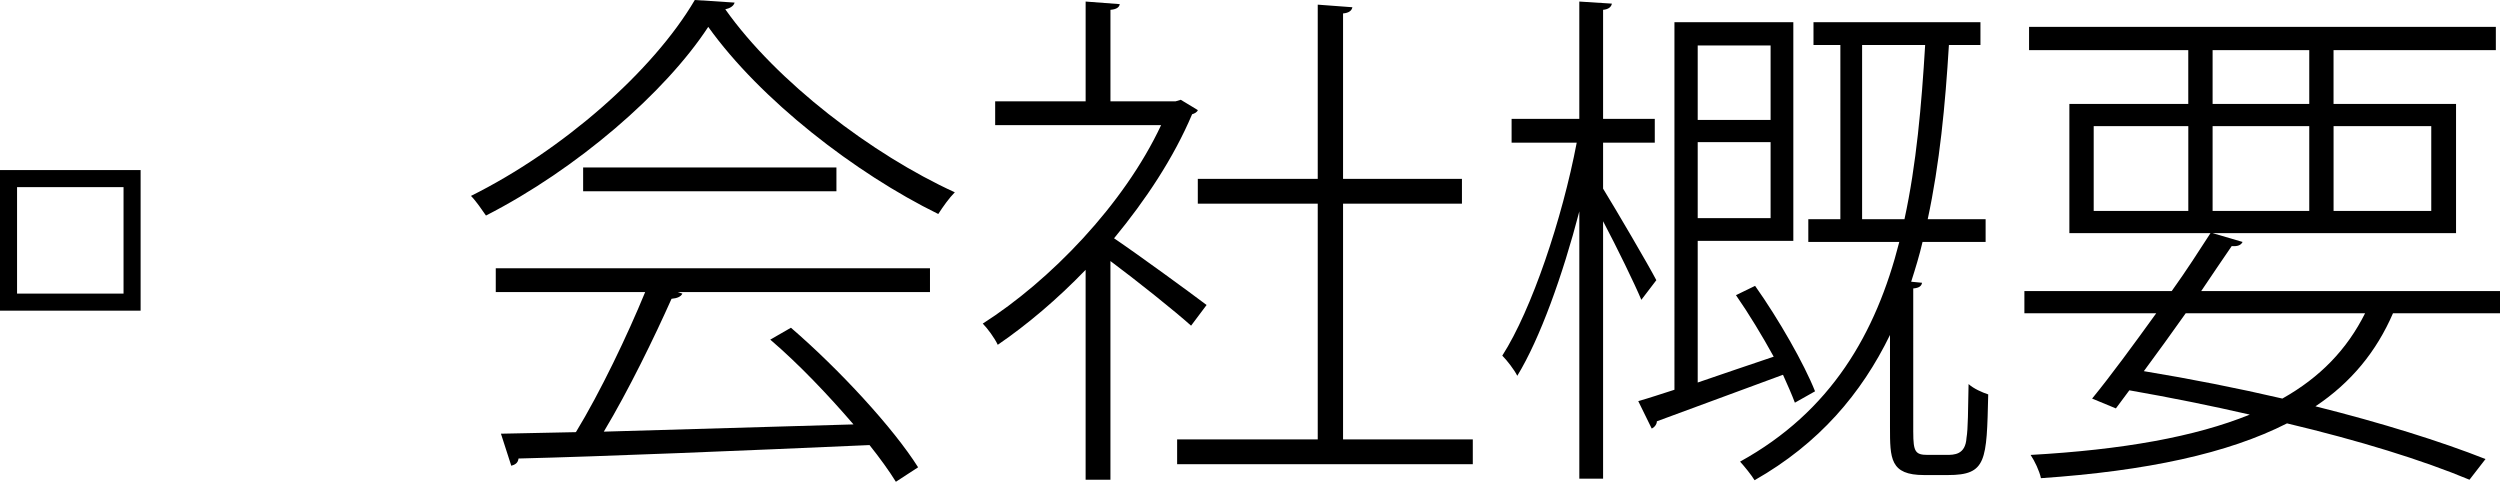
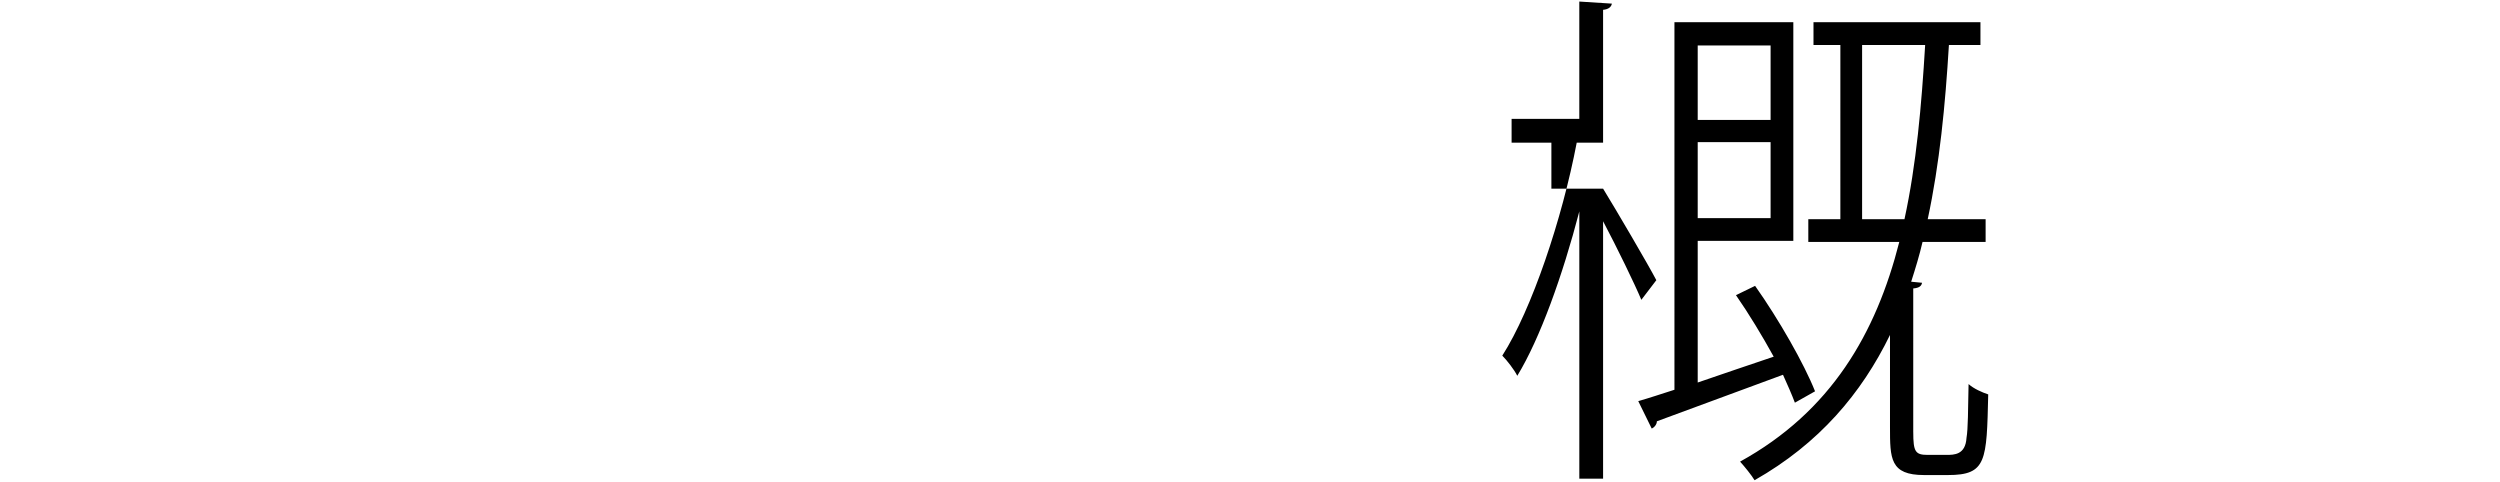
<svg xmlns="http://www.w3.org/2000/svg" version="1.1" x="0px" y="0px" width="154.75px" height="29.822px" viewBox="0 0 154.75 29.822" enable-background="new 0 0 154.75 29.822" xml:space="preserve">
  <defs>
</defs>
  <g>
-     <path d="M0,19.23v-8.703h8.704v8.703H0z M7.647,18.175v-6.592H1.056v6.592H7.647z" />
-     <path d="M45.472,0.16c-0.064,0.224-0.288,0.352-0.576,0.416c3.168,4.479,9.087,8.991,14.207,11.327   c-0.352,0.352-0.736,0.896-1.024,1.344c-5.152-2.528-11.007-7.071-14.239-11.583c-2.656,4.063-8.127,8.799-13.759,11.679   c-0.224-0.32-0.608-0.896-0.928-1.216C34.816,9.312,40.416,4.416,43.008,0L45.472,0.16z M30.688,18.079v-1.472h26.878v1.472H41.952   l0.288,0.096c-0.096,0.192-0.32,0.288-0.672,0.32c-1.056,2.368-2.656,5.664-4.192,8.224l15.455-0.448   c-1.568-1.824-3.392-3.744-5.152-5.248l1.28-0.736c3.04,2.624,6.336,6.208,7.872,8.639l-1.376,0.896   c-0.416-0.672-0.992-1.472-1.632-2.272c-7.967,0.352-16.511,0.704-21.727,0.832c-0.032,0.288-0.224,0.384-0.448,0.448l-0.64-1.984   l4.64-0.096c1.504-2.464,3.2-6.016,4.288-8.671H30.688z M36.096,10.367h15.679v1.472H36.096V10.367z" />
-     <path d="M74.144,6.815c-0.032,0.128-0.224,0.224-0.352,0.256c-1.152,2.72-2.879,5.312-4.832,7.68   c1.472,0.992,4.8,3.424,5.728,4.128l-0.96,1.28c-0.96-0.864-3.359-2.784-4.992-4v13.535H67.2V16.703   c-1.76,1.824-3.616,3.392-5.439,4.64c-0.192-0.416-0.64-1.024-0.928-1.312c4.16-2.656,8.735-7.36,11.04-12.287H61.601V6.271h5.6   V0.096l2.112,0.16c-0.032,0.192-0.192,0.32-0.576,0.352v5.664h4.032l0.32-0.096L74.144,6.815z M83.135,27.198h8.031v1.536H72.864   v-1.536h8.704V12.607h-7.424v-1.536h7.424V0.288l2.144,0.16C83.679,0.64,83.519,0.8,83.135,0.832v10.239h7.359v1.536h-7.359V27.198   z" />
-     <path d="M99.232,11.679c0.768,1.248,2.815,4.736,3.295,5.664l-0.928,1.216c-0.416-0.992-1.504-3.231-2.368-4.864V29.63H97.76   V13.087c-1.024,3.936-2.432,7.872-3.84,10.175c-0.192-0.384-0.64-0.96-0.928-1.248c1.824-2.848,3.712-8.479,4.607-13.183h-4.031   V7.359h4.191V0.096l2.016,0.128c-0.032,0.192-0.192,0.352-0.544,0.384v6.751h3.2v1.472h-3.2V11.679z M108.64,17.695   c1.472,2.08,3.04,4.832,3.711,6.527l-1.248,0.704c-0.192-0.512-0.448-1.088-0.736-1.728l-7.807,2.88c0,0.192-0.16,0.384-0.32,0.448   l-0.832-1.696c0.672-0.192,1.44-0.448,2.24-0.704V1.376h7.359v13.535h-5.919v8.767c1.472-0.512,3.104-1.056,4.704-1.6   c-0.704-1.28-1.536-2.656-2.336-3.808L108.64,17.695z M109.6,2.816h-4.512v4.607h4.512V2.816z M105.088,13.503h4.512V8.799h-4.512   V13.503z M118.431,26.75c0,1.216,0.128,1.408,0.896,1.408h1.152c0.48,0,1.184,0,1.248-1.056c0.096-0.544,0.096-1.76,0.128-3.328   c0.32,0.288,0.832,0.512,1.216,0.64c-0.096,4.128-0.096,4.992-2.496,4.992h-1.472c-2.112,0-2.112-1.024-2.112-2.976v-5.696   c-1.76,3.616-4.383,6.72-8.383,8.992c-0.192-0.32-0.608-0.832-0.896-1.152c5.632-3.104,8.416-7.936,9.855-13.599h-5.632v-1.408   h1.984V2.784h-1.664V1.376h10.335v1.408h-1.952c-0.224,3.712-0.576,7.36-1.312,10.783h3.584v1.408h-3.904   c-0.192,0.832-0.448,1.664-0.704,2.464l0.672,0.064c-0.032,0.192-0.16,0.32-0.544,0.352V26.75z M115.263,13.567h2.624   c0.736-3.392,1.056-7.04,1.28-10.783h-3.903V13.567z" />
-     <path d="M154.75,19.391h-6.624c-1.024,2.368-2.592,4.288-4.8,5.76c4.096,1.024,7.775,2.176,10.527,3.264l-0.992,1.28   c-2.912-1.216-6.848-2.432-11.295-3.488c-3.647,1.856-8.671,2.944-15.231,3.392c-0.096-0.448-0.384-1.056-0.64-1.439   c5.695-0.32,10.175-1.12,13.567-2.496c-2.368-0.544-4.896-1.056-7.456-1.504l-0.832,1.12l-1.472-0.608   c1.152-1.408,2.56-3.328,3.968-5.28h-8.16v-1.376h9.12c0.896-1.248,1.696-2.496,2.399-3.583h-8.735v-8h7.36V3.104h-9.855v-1.44   h28.894v1.44h-10.047v3.328h7.583v8H136.96l1.855,0.544c-0.096,0.192-0.288,0.288-0.672,0.256   c-0.576,0.832-1.216,1.792-1.888,2.784h18.495V19.391z M129.6,7.808v5.248h5.856V7.808H129.6z M135.296,19.391   c-0.864,1.216-1.76,2.464-2.592,3.584c2.912,0.479,5.824,1.056,8.575,1.696c2.336-1.312,4-3.04,5.12-5.28H135.296z M136.96,3.104   v3.328h5.983V3.104H136.96z M136.96,13.055h5.983V7.808h-5.983V13.055z M150.495,7.808h-6.047v5.248h6.047V7.808z" />
+     <path d="M99.232,11.679c0.768,1.248,2.815,4.736,3.295,5.664l-0.928,1.216c-0.416-0.992-1.504-3.231-2.368-4.864V29.63H97.76   V13.087c-1.024,3.936-2.432,7.872-3.84,10.175c-0.192-0.384-0.64-0.96-0.928-1.248c1.824-2.848,3.712-8.479,4.607-13.183h-4.031   V7.359h4.191V0.096l2.016,0.128c-0.032,0.192-0.192,0.352-0.544,0.384v6.751v1.472h-3.2V11.679z M108.64,17.695   c1.472,2.08,3.04,4.832,3.711,6.527l-1.248,0.704c-0.192-0.512-0.448-1.088-0.736-1.728l-7.807,2.88c0,0.192-0.16,0.384-0.32,0.448   l-0.832-1.696c0.672-0.192,1.44-0.448,2.24-0.704V1.376h7.359v13.535h-5.919v8.767c1.472-0.512,3.104-1.056,4.704-1.6   c-0.704-1.28-1.536-2.656-2.336-3.808L108.64,17.695z M109.6,2.816h-4.512v4.607h4.512V2.816z M105.088,13.503h4.512V8.799h-4.512   V13.503z M118.431,26.75c0,1.216,0.128,1.408,0.896,1.408h1.152c0.48,0,1.184,0,1.248-1.056c0.096-0.544,0.096-1.76,0.128-3.328   c0.32,0.288,0.832,0.512,1.216,0.64c-0.096,4.128-0.096,4.992-2.496,4.992h-1.472c-2.112,0-2.112-1.024-2.112-2.976v-5.696   c-1.76,3.616-4.383,6.72-8.383,8.992c-0.192-0.32-0.608-0.832-0.896-1.152c5.632-3.104,8.416-7.936,9.855-13.599h-5.632v-1.408   h1.984V2.784h-1.664V1.376h10.335v1.408h-1.952c-0.224,3.712-0.576,7.36-1.312,10.783h3.584v1.408h-3.904   c-0.192,0.832-0.448,1.664-0.704,2.464l0.672,0.064c-0.032,0.192-0.16,0.32-0.544,0.352V26.75z M115.263,13.567h2.624   c0.736-3.392,1.056-7.04,1.28-10.783h-3.903V13.567z" />
  </g>
</svg>